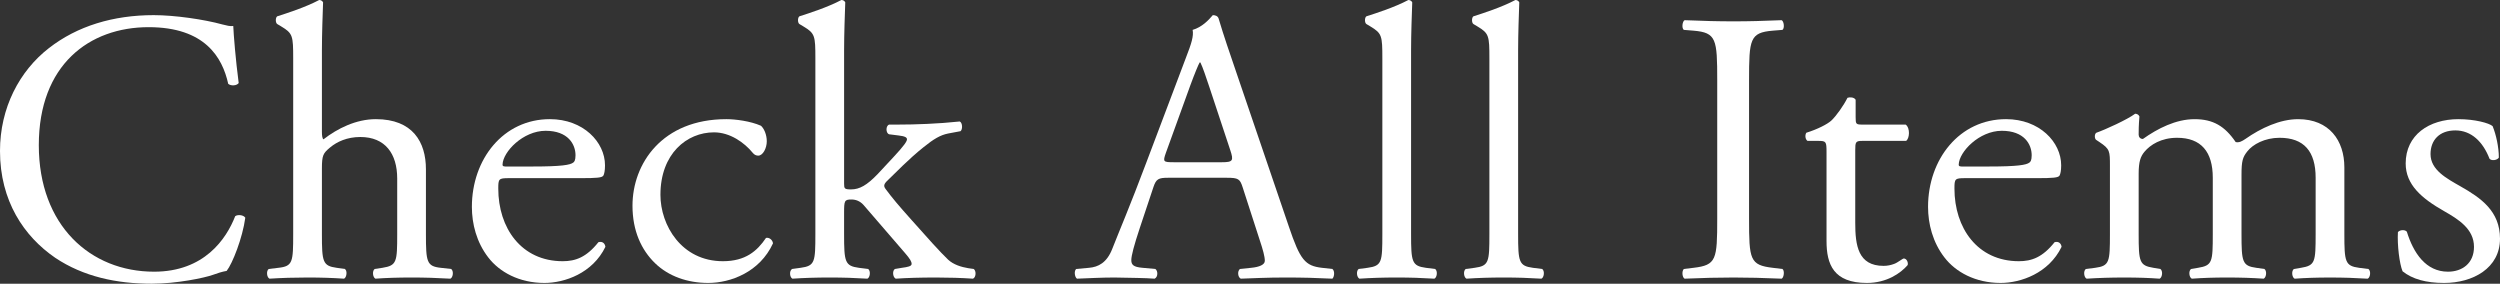
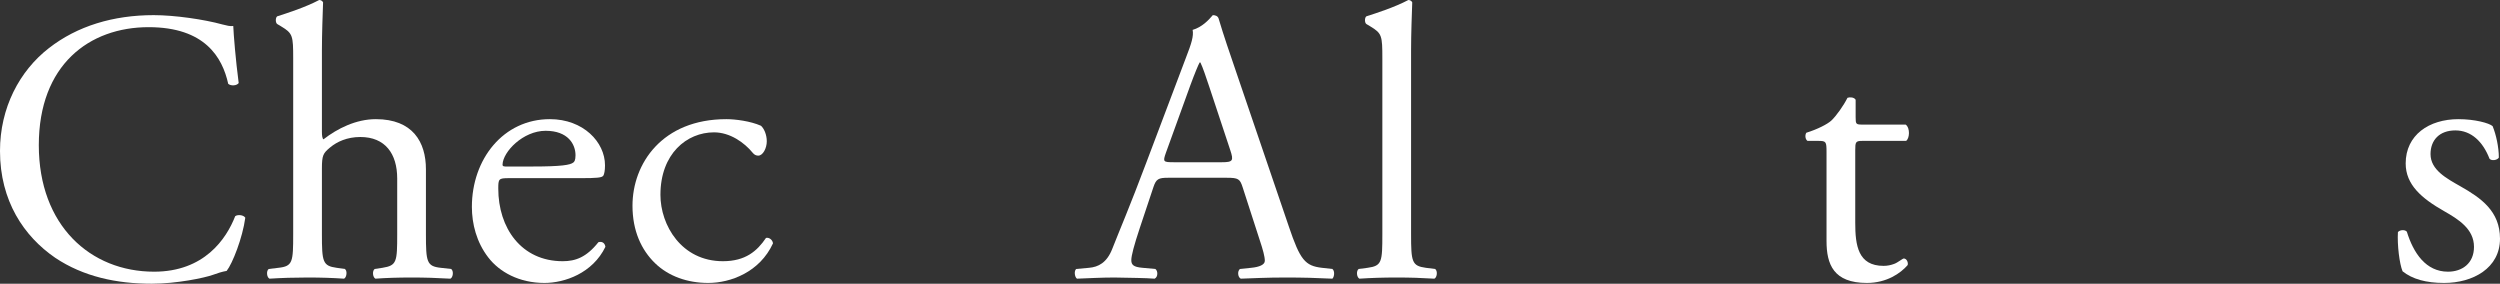
<svg xmlns="http://www.w3.org/2000/svg" height="36.55" viewBox="0 0 322.06 36.55" width="322.06">
  <rect x="0" y="0" width="322.06" height="36.55" fill="#333333" stroke="none" />
  <g fill="#fff">
    <path d="m6.3 6.2c3.65-2.85 8.3-4.25 13.5-4.25 2.7 0 6.5.55 8.85 1.2.6.15.95.25 1.4.2.05 1.15.3 4.3.7 7.35-.25.35-1 .4-1.35.1-.75-3.4-3-7.3-10.25-7.3-7.65 0-14.15 4.85-14.15 15.2s6.65 16.3 14.85 16.3c6.45 0 9.3-4.2 10.45-7.15.35-.25 1.1-.15 1.3.2-.35 2.6-1.65 5.9-2.4 6.85-.6.1-1.2.3-1.75.5-1.1.4-4.7 1.15-7.9 1.15-4.5 0-8.8-.9-12.45-3.35-4-2.75-7.1-7.3-7.1-13.75 0-5.55 2.5-10.3 6.3-13.25z" />
    <path d="m37.77 7.55c0-2.95-.05-3.25-1.55-4.15l-.5-.3c-.25-.15-.25-.85 0-1 1.25-.4 3.6-1.15 5.4-2.1.2 0 .4.1.5.3-.05 1.5-.15 4-.15 6.2v10.5c0 .45.05.85.2.95 1.8-1.4 4.2-2.6 6.75-2.6 4.75 0 6.45 2.95 6.45 6.45v8.35c0 3.6.1 4.15 1.9 4.35l1.35.15c.35.25.25 1.1-.1 1.25-1.8-.1-3.25-.15-5-.15s-3.3.05-4.65.15c-.35-.15-.45-1-.1-1.25l1-.15c1.85-.3 1.9-.75 1.9-4.35v-7.15c0-3.2-1.55-5.35-4.75-5.35-1.7 0-3 .6-3.9 1.35s-1.05 1-1.05 2.75v8.4c0 3.6.1 4.1 1.9 4.35l1.05.15c.35.2.25 1.1-.1 1.25-1.5-.1-2.95-.15-4.7-.15s-3.3.05-4.9.15c-.35-.15-.45-1-.1-1.25l1.25-.15c1.85-.2 1.9-.75 1.9-4.35z" />
    <path d="m65.54 22.95c-1.3 0-1.35.1-1.35 1.35 0 5.05 2.95 9.35 8.3 9.35 1.65 0 3.05-.5 4.6-2.45.5-.15.85.15.9.6-1.65 3.4-5.25 4.65-7.85 4.65-3.25 0-5.8-1.4-7.25-3.3-1.5-1.95-2.1-4.3-2.1-6.5 0-6.15 4.05-11.3 10.05-11.3 4.3 0 7.1 2.95 7.1 5.95 0 .7-.1 1.1-.2 1.3-.15.3-.85.35-2.95.35zm3.1-1.5c3.7 0 4.8-.2 5.2-.5.15-.1.3-.3.3-.95 0-1.4-.95-3.15-3.85-3.15s-5.5 2.7-5.55 4.35c0 .1 0 .25.35.25z" />
    <path d="m98.03 16.2c.4.35.75 1.15.75 2 0 .9-.5 1.85-1.1 1.85-.25 0-.5-.1-.7-.35-1.1-1.35-2.95-2.65-5-2.65-3.5 0-6.9 2.75-6.9 8.05 0 3.9 2.7 8.55 8.05 8.55 2.9 0 4.4-1.3 5.55-3 .4-.1.85.25.9.7-1.7 3.7-5.45 5.1-8.35 5.1-2.65 0-5.1-.85-6.85-2.55s-2.9-4.15-2.9-7.4c0-5.4 3.8-11.15 12.1-11.15 1.15 0 3.1.25 4.45.85z" />
-     <path d="m105.04 7.55c0-2.95-.05-3.25-1.55-4.15l-.5-.3c-.25-.15-.25-.85 0-1 1.25-.4 3.6-1.15 5.4-2.1.2 0 .4.1.5.3-.05 1.5-.15 4-.15 6.2v17.15c0 .65.05.75.9.75 1.1 0 2.05-.55 3.4-1.95l2.05-2.2c1.4-1.5 1.75-2.05 1.75-2.3s-.25-.4-1.1-.5l-1.2-.15c-.45-.15-.45-1.1 0-1.25h1.15c2.2 0 5.15-.1 7.95-.4.35.15.4 1 .1 1.25l-1.6.3c-1 .2-1.85.7-3.15 1.75-1.95 1.55-3.65 3.35-4.55 4.2-.6.55-.65.8-.35 1.2.85 1.15 1.65 2.1 3.35 4 1.95 2.2 3.7 4.15 4.7 5.1.7.65 1.7.95 2.6 1.1l.7.1c.35.25.3 1.1-.1 1.25-1.45-.1-3.15-.15-4.75-.15-2 0-3.75.05-5.2.15-.4-.2-.45-1.05-.1-1.25l.9-.15c.75-.1 1.25-.2 1.25-.5s-.2-.65-.85-1.4l-5.35-6.2c-.45-.5-1-.7-1.55-.7-.9 0-.95.15-.95 1.7v2.75c0 3.6.1 4.1 1.9 4.35l1.2.15c.35.25.25 1.1-.1 1.25-1.65-.1-3.1-.15-4.85-.15s-3.3.05-4.8.15c-.35-.15-.45-1-.05-1.25l1.1-.15c1.85-.25 1.9-.75 1.9-4.35v-22.6z" />
    <path d="m160.09 24.15c-.35-1.1-.55-1.25-2.05-1.25h-7.55c-1.25 0-1.55.15-1.9 1.2l-1.75 5.25c-.75 2.25-1.1 3.6-1.1 4.15 0 .6.25.9 1.45 1l1.65.15c.35.25.35 1.05-.1 1.25-1.3-.1-2.85-.1-5.2-.15-1.65 0-3.45.1-4.8.15-.3-.2-.4-1-.1-1.25l1.65-.15c1.2-.1 2.3-.65 3-2.45.9-2.3 2.3-5.55 4.4-11.15l5.1-13.5c.7-1.8 1-2.75.85-3.55 1.2-.35 2.05-1.25 2.6-1.9.3 0 .65.1.75.45.65 2.2 1.45 4.5 2.2 6.7l6.85 20.1c1.45 4.3 2.1 5.05 4.25 5.3l1.35.15c.35.25.25 1.05 0 1.25-2.05-.1-3.8-.15-6.05-.15-2.4 0-4.3.1-5.75.15-.4-.2-.45-1-.1-1.25l1.45-.15c1.05-.1 1.75-.4 1.75-.9 0-.55-.25-1.45-.65-2.65zm-9.9-4.45c-.4 1.15-.35 1.2 1.05 1.2h6.15c1.45 0 1.55-.2 1.1-1.55l-2.7-8.15c-.4-1.2-.85-2.55-1.15-3.15h-.1c-.15.25-.65 1.45-1.2 2.95z" />
    <path d="m181.78 30.15c0 3.6.1 4.1 1.9 4.35l1.2.15c.35.25.25 1.1-.1 1.25-1.65-.1-3.1-.15-4.85-.15s-3.3.05-4.8.15c-.35-.15-.45-1-.1-1.25l1.15-.15c1.85-.25 1.9-.75 1.9-4.35v-22.6c0-2.95-.05-3.25-1.55-4.15l-.5-.3c-.25-.15-.25-.85 0-1 1.25-.4 3.6-1.15 5.4-2.1.2 0 .4.1.5.3-.05 1.5-.15 4-.15 6.2z" />
-     <path d="m195.57 30.15c0 3.6.1 4.1 1.9 4.35l1.2.15c.35.25.25 1.1-.1 1.25-1.65-.1-3.1-.15-4.85-.15s-3.3.05-4.8.15c-.35-.15-.45-1-.1-1.25l1.15-.15c1.85-.25 1.9-.75 1.9-4.35v-22.6c0-2.95-.05-3.25-1.55-4.15l-.5-.3c-.25-.15-.25-.85 0-1 1.25-.4 3.6-1.15 5.4-2.1.2 0 .4.1.5.3-.05 1.5-.15 4-.15 6.2z" />
-     <path d="m221.22 10.35c0-5.3-.1-6.15-3.05-6.4l-1.25-.1c-.3-.2-.2-1.1.1-1.25 2.5.1 4.2.15 6.3.15s3.7-.05 6.2-.15c.3.15.4 1.05.1 1.25l-1.25.1c-2.95.25-3.05 1.1-3.05 6.4v17.8c0 5.3.1 6 3.05 6.35l1.25.15c.3.2.2 1.1-.1 1.25-2.5-.1-4.2-.15-6.2-.15-2.1 0-3.8.05-6.3.15-.3-.15-.4-.95-.1-1.25l1.25-.15c2.95-.35 3.05-1.05 3.05-6.35z" />
    <path d="m239.9 18.15c-.85 0-.9.15-.9 1.2v9.35c0 2.9.35 5.55 3.65 5.55.5 0 .95-.1 1.35-.25.45-.15 1.1-.7 1.25-.7.4 0 .6.55.5.85-.9 1.05-2.7 2.3-5.25 2.3-4.3 0-5.2-2.4-5.2-5.4v-11.45c0-1.35-.05-1.45-1.05-1.45h-1.4c-.3-.2-.35-.75-.15-1.05 1.45-.45 2.7-1.1 3.2-1.55.65-.6 1.6-1.95 2.1-2.95.25-.1.85-.1 1.05.25v2.25c0 .9.05.95.9.95h5.55c.6.45.5 1.8.05 2.1z" />
-     <path d="m253.13 22.95c-1.3 0-1.35.1-1.35 1.35 0 5.05 2.95 9.35 8.3 9.35 1.65 0 3.05-.5 4.6-2.45.5-.15.85.15.9.6-1.65 3.4-5.25 4.65-7.85 4.65-3.25 0-5.8-1.4-7.25-3.3-1.5-1.95-2.1-4.3-2.1-6.5 0-6.15 4.05-11.3 10.05-11.3 4.3 0 7.1 2.95 7.1 5.95 0 .7-.1 1.1-.2 1.3-.15.3-.85.35-2.95.35zm3.1-1.5c3.7 0 4.8-.2 5.2-.5.15-.1.3-.3.3-.95 0-1.4-.95-3.15-3.85-3.15s-5.5 2.7-5.55 4.35c0 .1 0 .25.35.25z" />
-     <path d="m298.31 22.9c0-3.4-1.5-5.15-4.65-5.15-1.9 0-3.45.85-4.15 1.75-.6.75-.75 1.25-.75 3v7.65c0 3.6.1 4.1 1.9 4.35l1.05.15c.35.25.25 1.1-.1 1.25-1.5-.1-2.95-.15-4.7-.15s-3.15.05-4.55.15c-.35-.15-.45-1-.1-1.25l.9-.15c1.85-.3 1.9-.75 1.9-4.35v-7.25c0-3.35-1.5-5.15-4.6-5.15-2.05 0-3.45.9-4.2 1.8-.5.6-.75 1.25-.75 2.85v7.75c0 3.6.1 4.05 1.9 4.35l.9.15c.35.25.25 1.1-.1 1.25-1.35-.1-2.8-.15-4.55-.15s-3.3.05-4.85.15c-.35-.15-.45-1-.1-1.25l1.2-.15c1.85-.25 1.9-.75 1.9-4.35v-8.75c0-1.95 0-2.2-1.35-3.1l-.45-.3c-.2-.2-.2-.75.05-.9 1.15-.4 4-1.7 5-2.45.2 0 .45.1.55.35-.1 1.15-.1 1.9-.1 2.35 0 .3.2.55.55.55 1.9-1.35 4.25-2.55 6.65-2.55s3.9.9 5.3 2.95c.45.1.8-.1 1.25-.4 2-1.4 4.45-2.55 6.8-2.55 4 0 5.95 2.75 5.95 6.2v8.6c0 3.6.1 4.1 1.9 4.35l1.2.15c.35.25.25 1.1-.1 1.25-1.65-.1-3.1-.15-4.85-.15s-3.15.05-4.55.15c-.35-.15-.45-1-.1-1.25l.9-.15c1.85-.3 1.9-.75 1.9-4.35v-7.25z" />
    <path d="m321.11 16.25c.45 1.1.8 2.7.8 4.05-.2.35-.95.45-1.2.15-.85-2.2-2.35-3.65-4.4-3.65s-3.2 1.25-3.2 3.05c0 2.05 2.1 3.15 3.85 4.15 2.65 1.5 5.1 3.2 5.1 6.75 0 3.8-3.5 5.7-7.2 5.7-2.35 0-4.1-.5-5.35-1.5-.4-.95-.7-3.4-.6-5.05.25-.3.9-.35 1.15-.05.85 2.75 2.45 5.15 5.3 5.15 1.8 0 3.35-1.05 3.35-3.2 0-2.3-2-3.55-3.85-4.6-2.9-1.65-4.95-3.4-4.95-6.15 0-3.65 3-5.7 6.8-5.7 2.1 0 3.95.5 4.4.9z" />
  </g>
</svg>